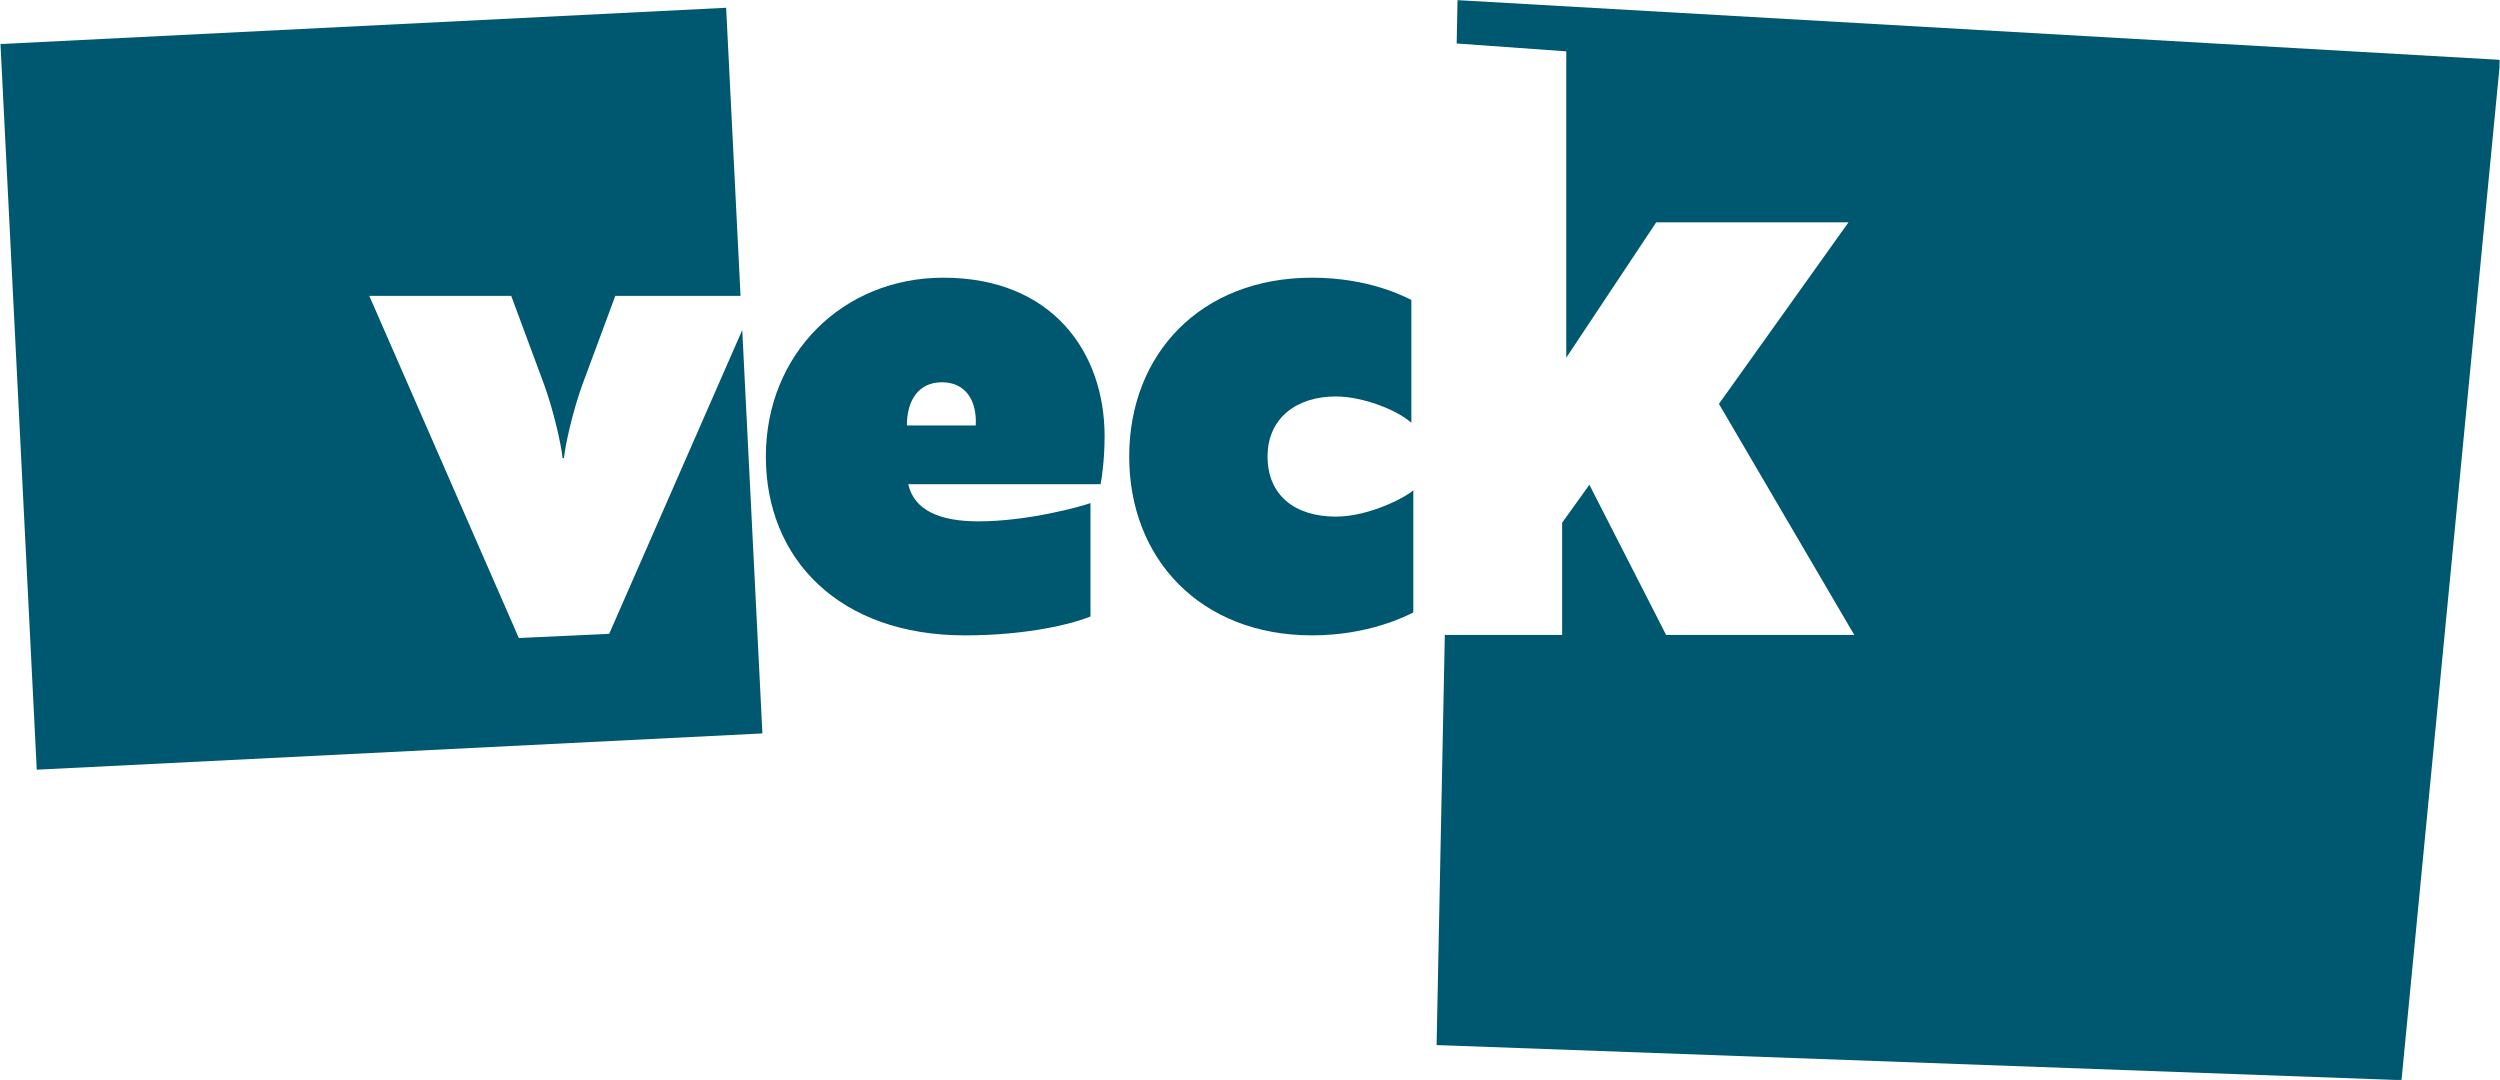
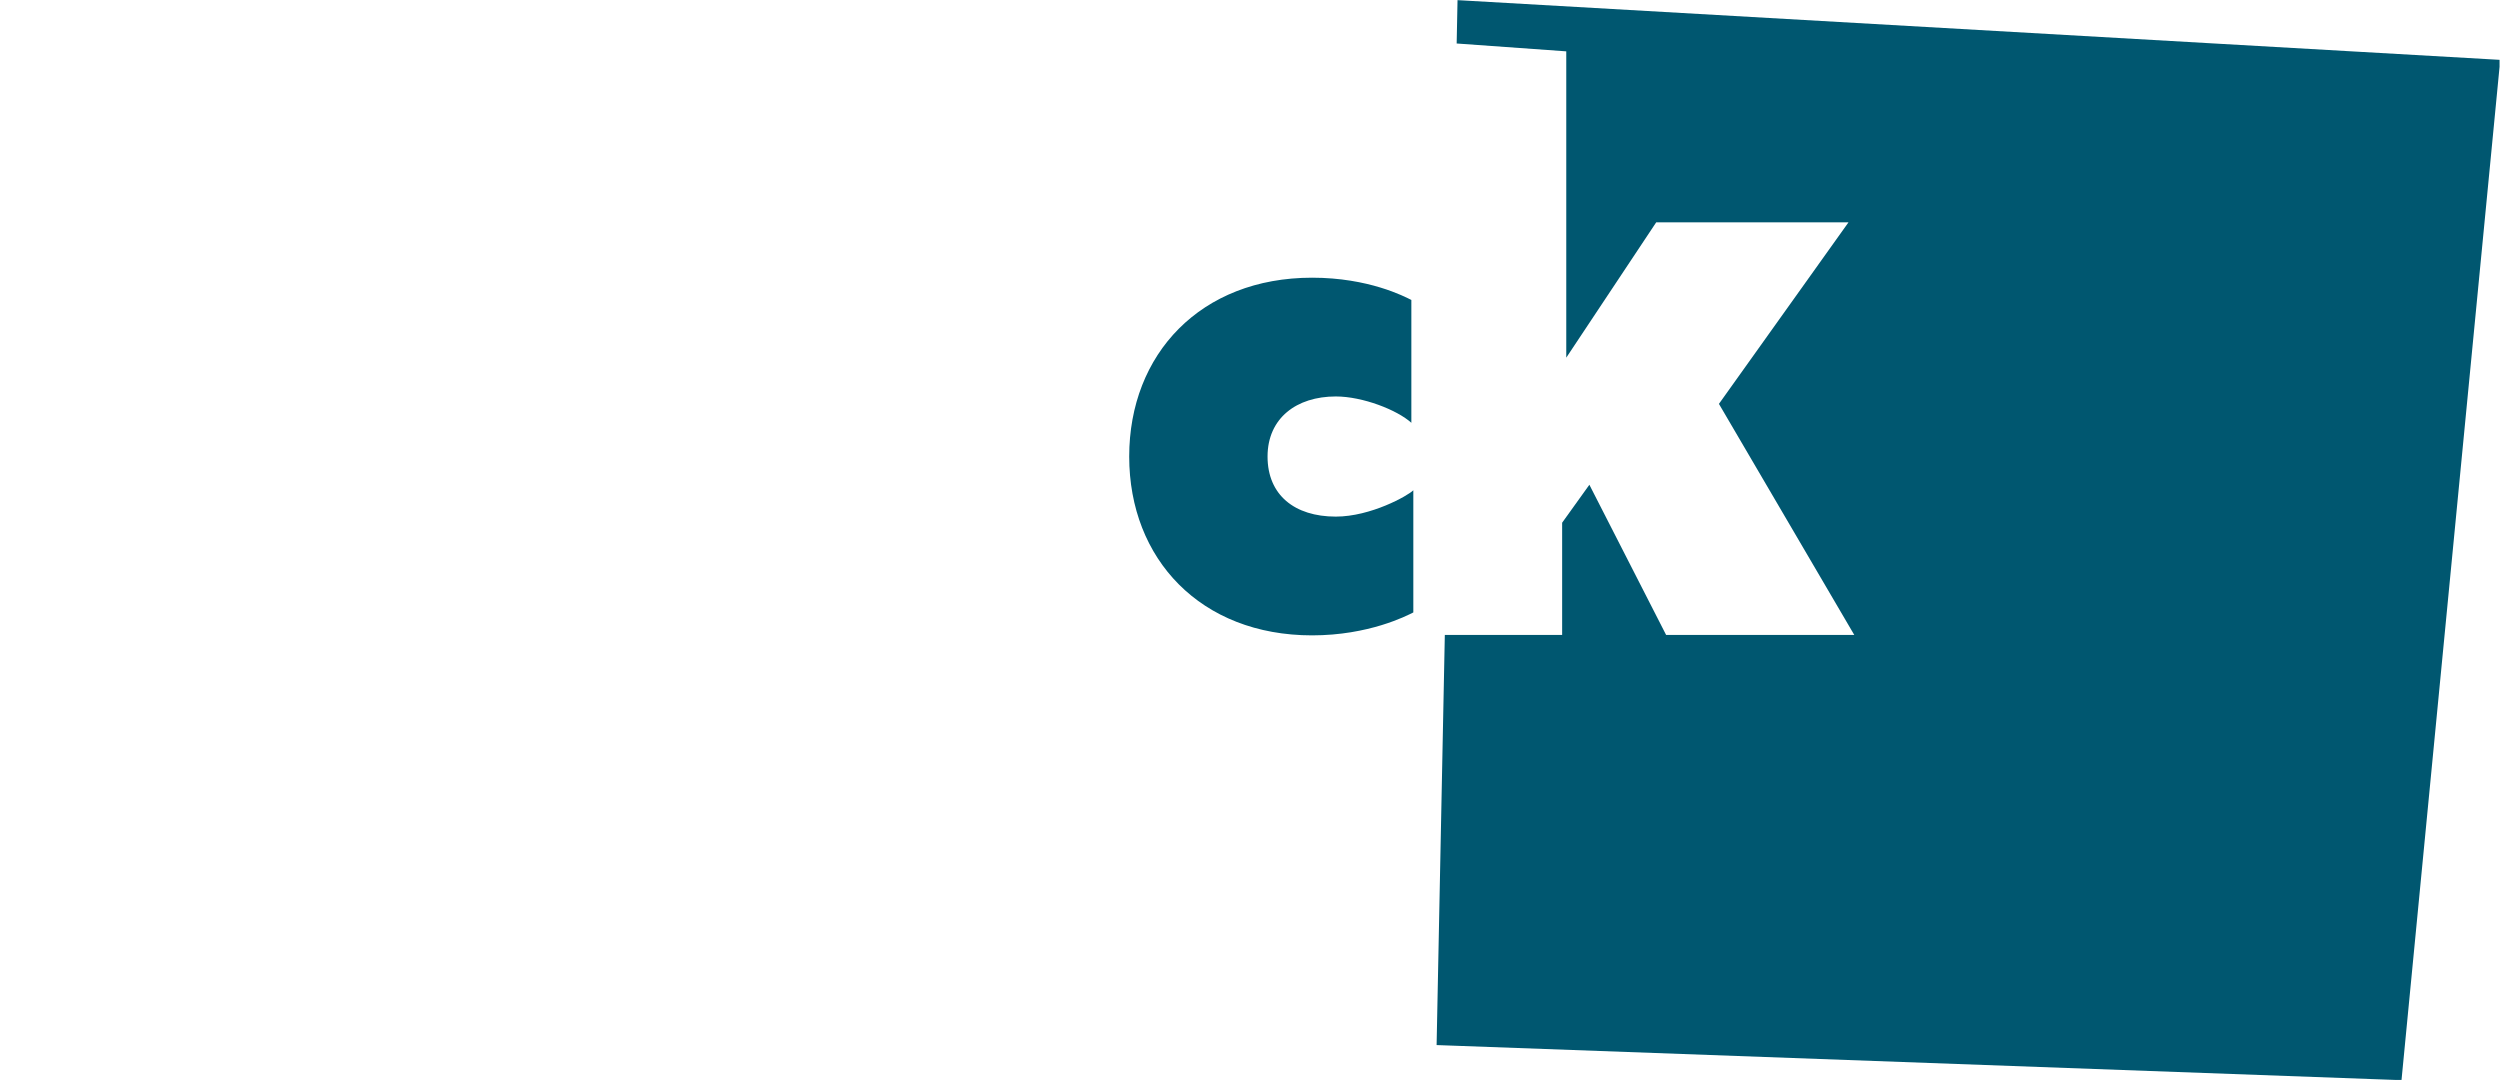
<svg xmlns="http://www.w3.org/2000/svg" xmlns:ns1="http://www.serif.com/" width="100%" height="100%" viewBox="0 0 5219 2255" xml:space="preserve" style="fill-rule:evenodd;clip-rule:evenodd;stroke-linejoin:round;stroke-miterlimit:2;">
  <g id="Artboard1" transform="matrix(1,0,0,1,-48.998,-643.254)">
-     <rect x="48.997" y="643.254" width="5218.07" height="2254.44" style="fill:none;" />
    <clipPath id="_clip1">
      <rect x="48.997" y="643.254" width="5218.07" height="2254.44" />
    </clipPath>
    <g clip-path="url(#_clip1)">
      <g id="Laag-1" ns1:id="Laag 1" transform="matrix(4.167,0,0,4.167,0.998,0.254)">
        <g transform="matrix(1,0,0,1,383.373,378.447)">
-           <path d="M0,-58.783L-66.654,93.389L-111.927,95.496L-186.843,-75.911L-115.743,-75.911L-99.159,-31.203C-94.415,-18.018 -90.674,-1.412 -90.012,5.363L-89.328,5.363C-88.644,-1.412 -84.926,-18.018 -80.181,-31.203L-63.598,-75.911L-0.856,-75.911L-8.071,-220.249L-371.614,-202.078L-353.443,161.466L10.101,143.294L0,-58.783Z" style="fill:rgb(0,87,112);fill-rule:nonzero;" />
-         </g>
+           </g>
        <g transform="matrix(1,0,0,1,483.416,420.221)">
-           <path d="M0,-74.395C-11.828,-74.395 -17.563,-65.255 -17.563,-52.755L16.935,-52.755C17.607,-65.255 11.873,-74.395 0,-74.395M81.496,-47.334C81.496,-36.514 80.152,-26.366 79.48,-23.342L-16.891,-23.342C-13.844,-10.148 -0.986,-4.727 18.28,-4.727C43.28,-4.727 69.668,-12.186 74.417,-13.866L74.417,42.944C66.308,46.326 43.638,52.397 11.514,52.397C-51.389,52.397 -88.217,14.203 -88.217,-37.186C-88.217,-88.597 -49.686,-126.792 0.672,-126.792C55.152,-126.792 81.496,-89.606 81.496,-47.334" style="fill:rgb(0,87,112);fill-rule:nonzero;" />
-         </g>
+           </g>
        <g transform="matrix(1,0,0,1,680.727,352.926)">
          <path d="M0,60.193C17.563,60.193 36.156,49.709 38.844,46.999L38.844,108.199C35.484,109.902 16.532,119.691 -11.873,119.691C-67.652,119.691 -103.495,81.497 -103.495,30.108C-103.495,-21.303 -67.652,-59.498 -11.873,-59.498C16.532,-59.498 34.453,-50.044 37.858,-48.342L37.858,13.195C30.735,6.766 13.486,0 0,0C-19.624,0 -34.185,10.82 -34.185,30.108C-34.185,49.373 -20.654,60.193 0,60.193" style="fill:rgb(0,87,112);fill-rule:nonzero;" />
        </g>
        <g transform="matrix(1,0,0,1,741.719,695.446)">
          <path d="M0,-541.065L-0.435,-519.348L54.474,-515.415L54.474,-361.952L99.537,-429.755L195.869,-429.755L130.959,-338.798L198.765,-223.037L104.499,-223.037L66.054,-298.283L52.407,-279.266L52.407,-223.037L-6.369,-223.037L-10.484,-17.575L472.914,0L522.377,-511.147L0,-541.065Z" style="fill:rgb(0,87,112);fill-rule:nonzero;" />
        </g>
      </g>
    </g>
  </g>
</svg>